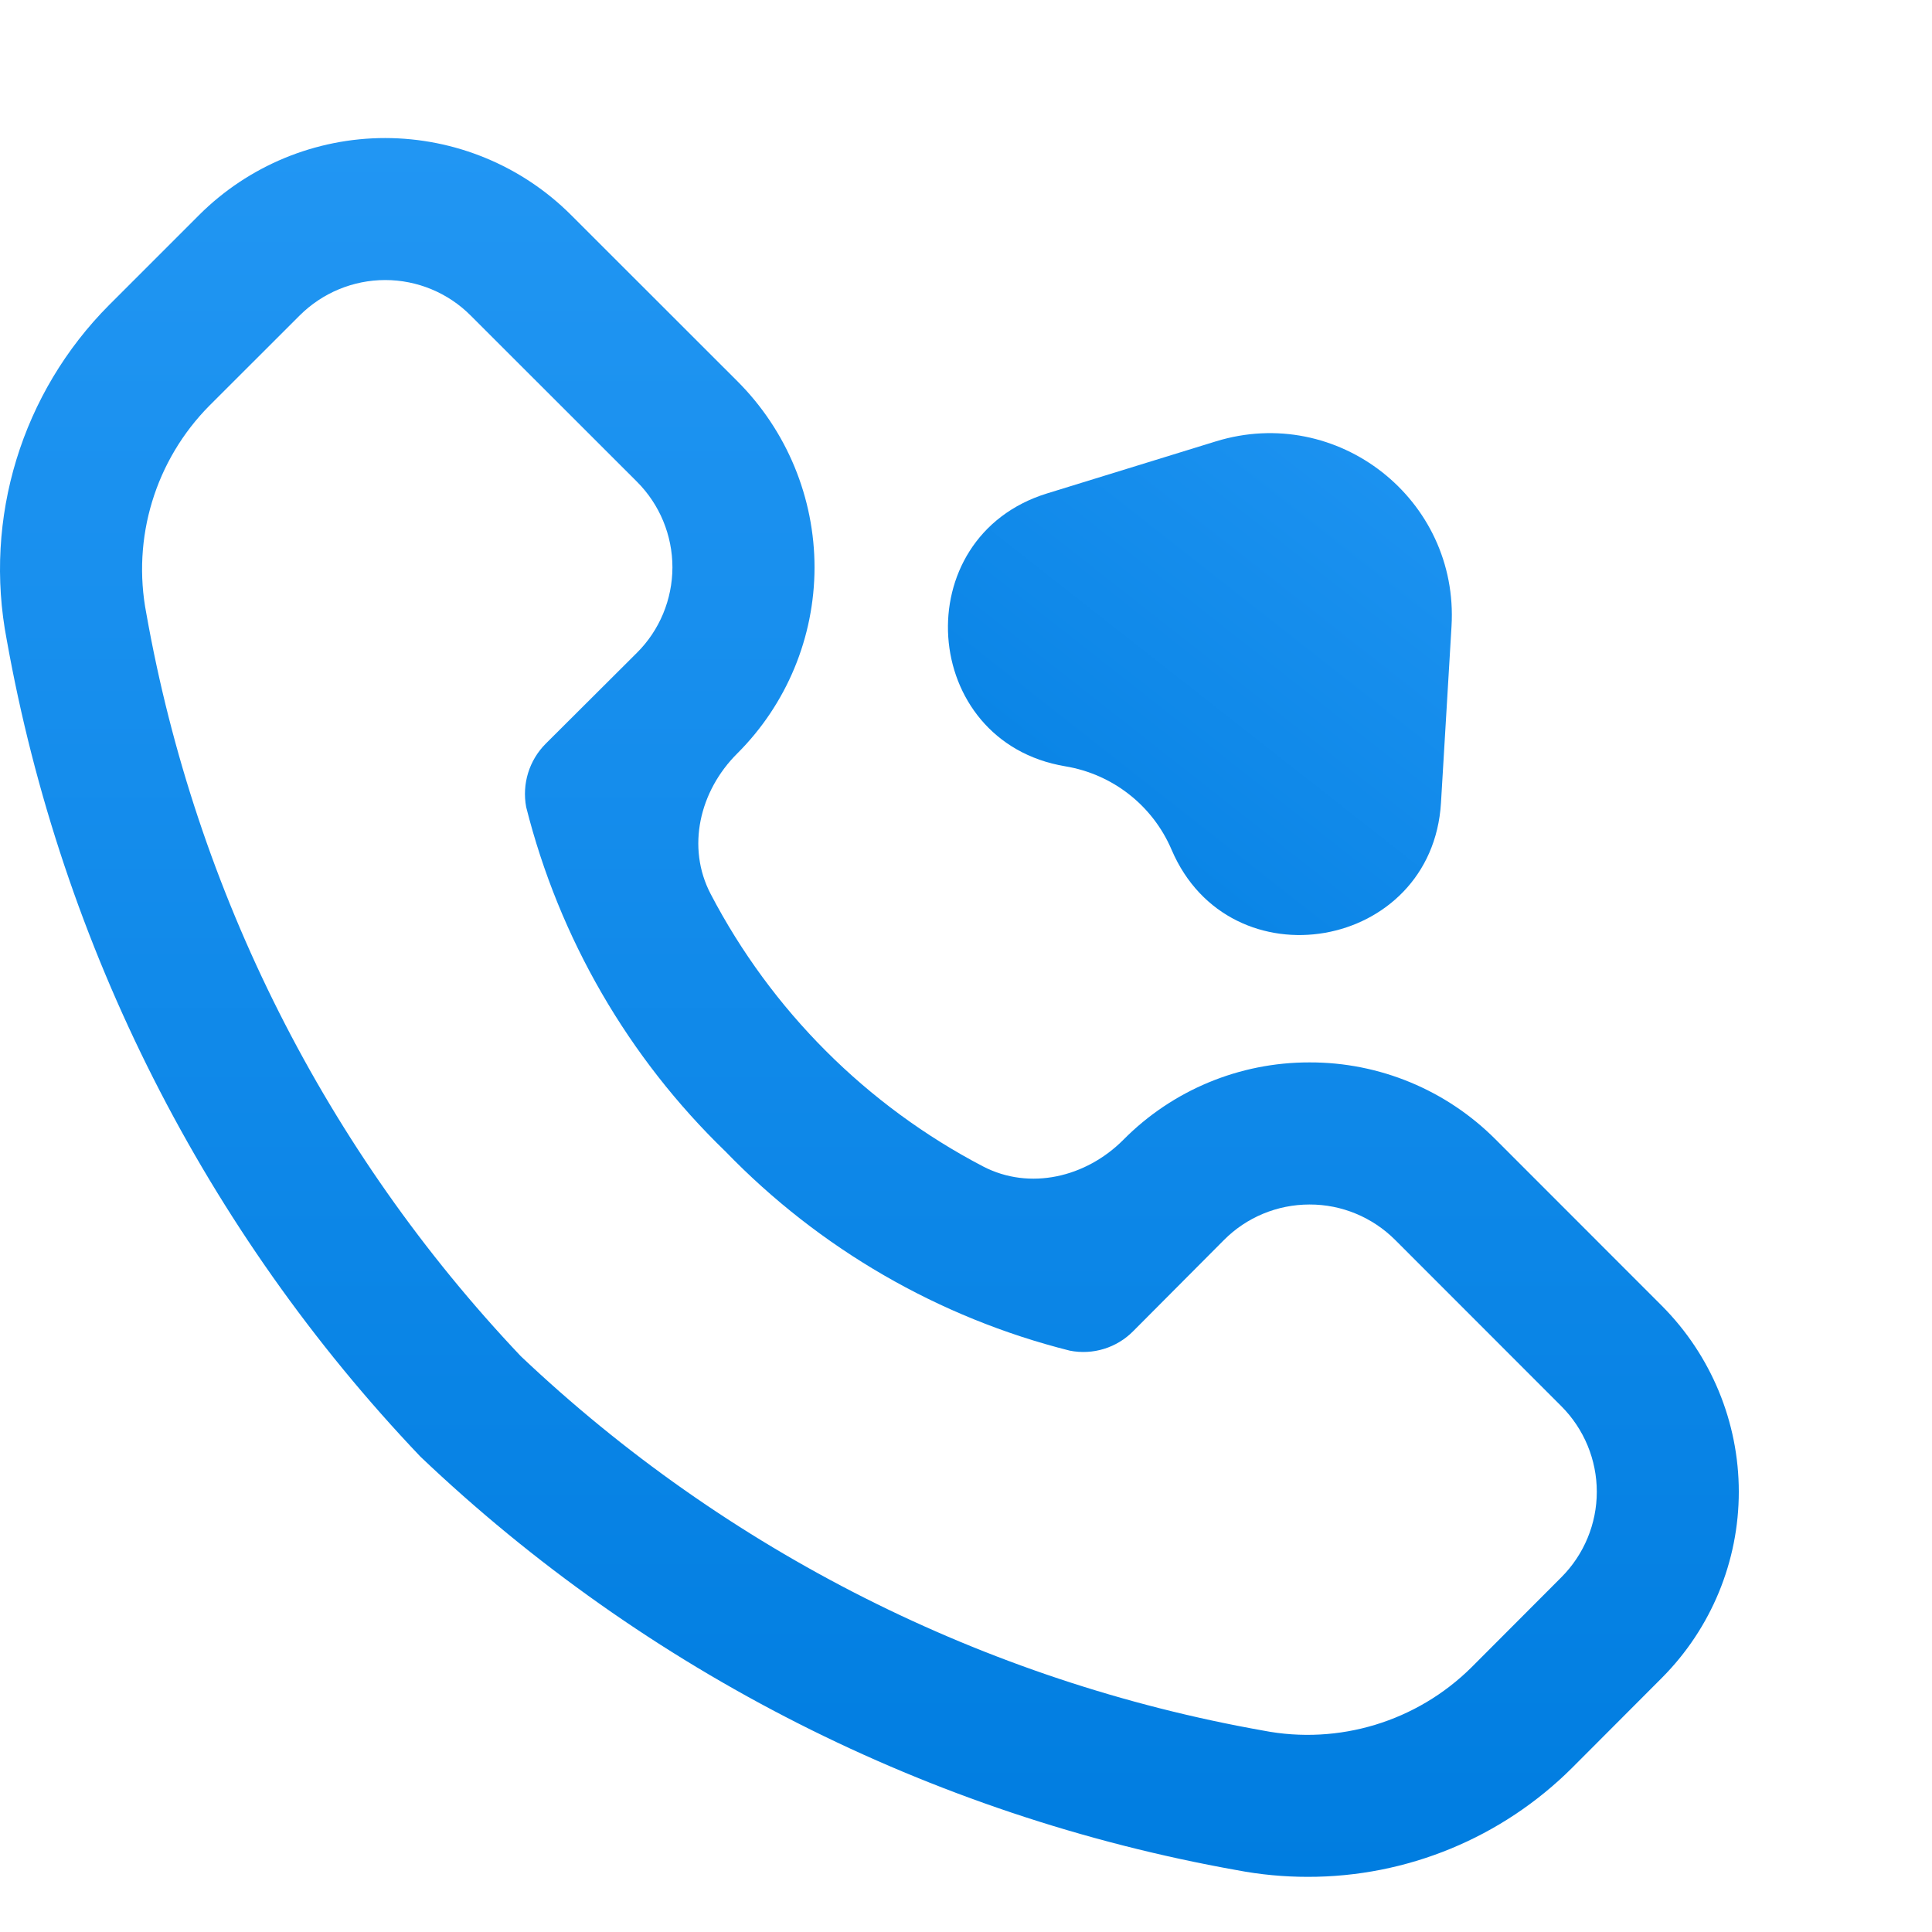
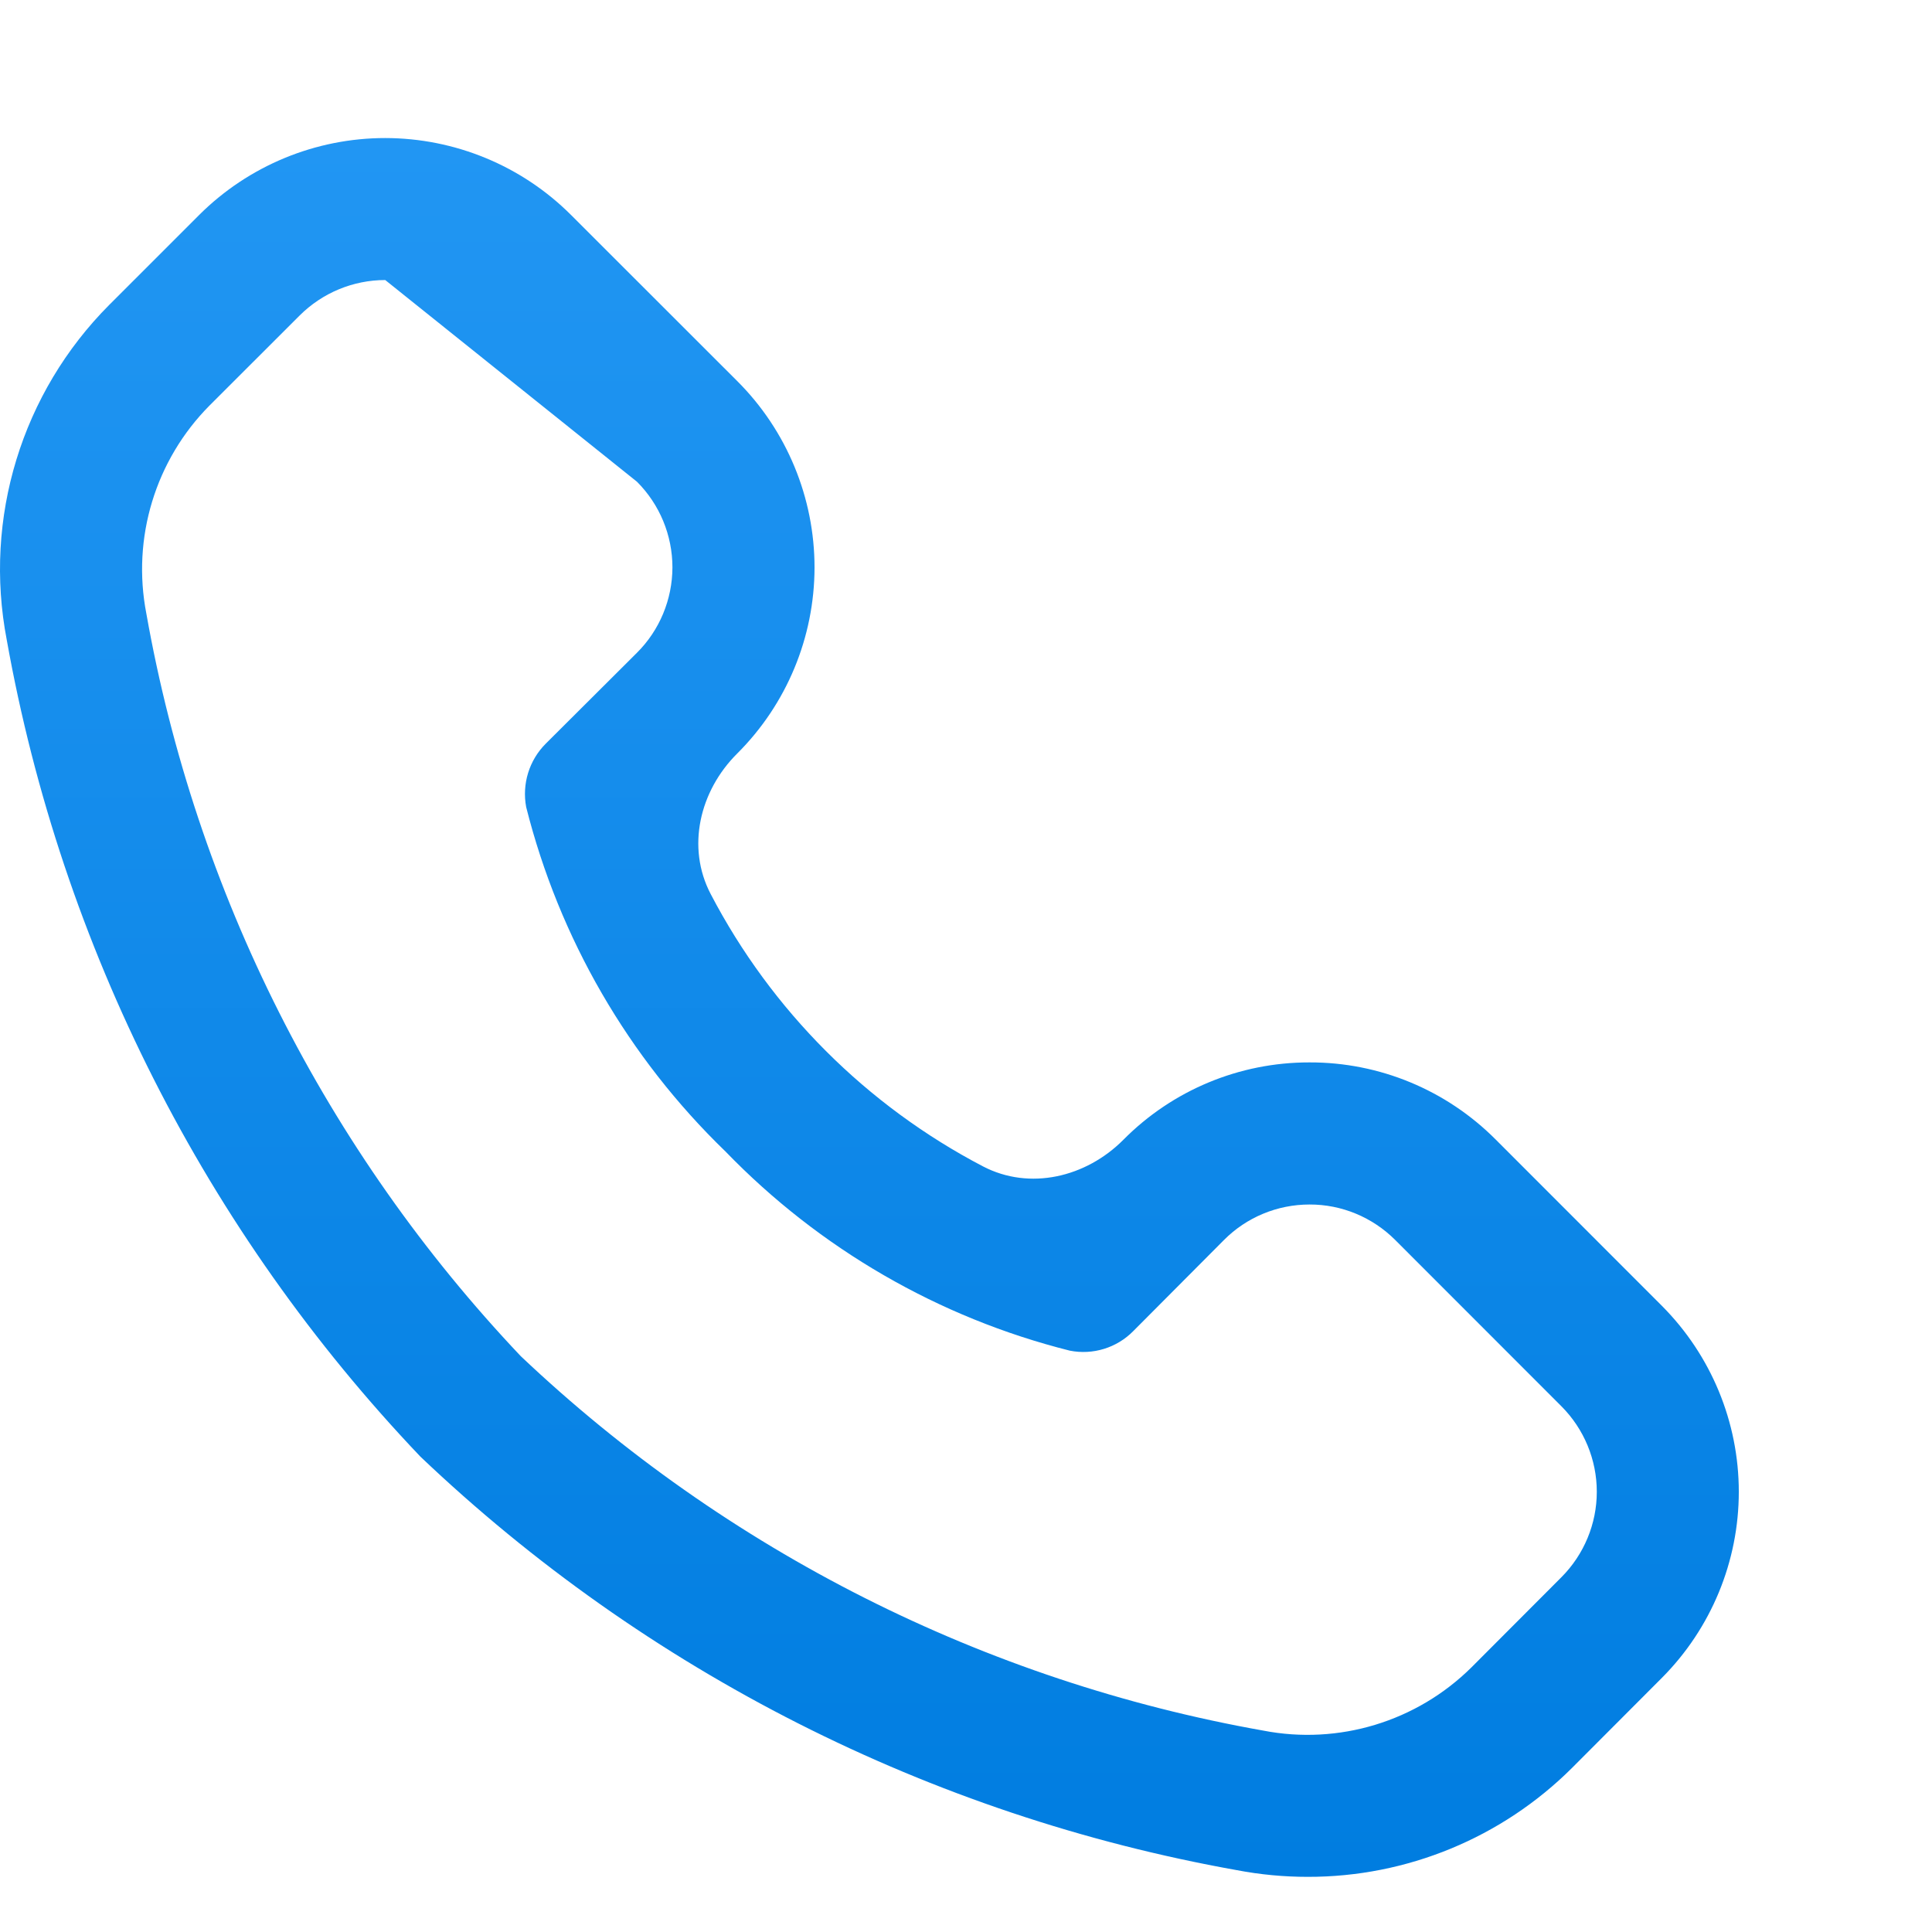
<svg xmlns="http://www.w3.org/2000/svg" width="20" height="20" viewBox="0 0 20 20" fill="none">
-   <path d="M12.587 4.569C13.846 4.181 15.105 5.169 15.026 6.485L14.917 8.311C14.825 9.842 12.731 10.207 12.128 8.796C11.933 8.339 11.518 8.014 11.029 7.933C9.515 7.681 9.373 5.56 10.839 5.108L12.587 4.569Z" fill="url(#paint0_linear_0_3)" />
-   <path d="M17.204 13.518L15.483 11.796C14.973 11.284 14.28 10.996 13.557 10.998H13.554C12.831 10.997 12.138 11.285 11.629 11.799C11.243 12.187 10.66 12.327 10.175 12.074C8.97 11.444 7.986 10.46 7.357 9.255C7.103 8.77 7.243 8.187 7.631 7.801C8.143 7.291 8.431 6.598 8.432 5.875C8.432 5.152 8.145 4.458 7.634 3.947L5.912 2.226C5.402 1.716 4.71 1.43 3.988 1.429C3.267 1.429 2.574 1.715 2.063 2.224L1.132 3.155C0.225 4.064 -0.173 5.364 0.07 6.625C0.638 9.802 2.127 12.742 4.352 15.079C6.689 17.303 9.628 18.793 12.805 19.36C13.046 19.406 13.291 19.429 13.537 19.429C14.563 19.431 15.548 19.025 16.275 18.3L17.205 17.368C17.714 16.856 18 16.164 18 15.443C18 14.721 17.713 14.029 17.204 13.518ZM16.164 16.327L15.233 17.26C14.667 17.821 13.86 18.067 13.077 17.915C10.191 17.403 7.519 16.055 5.391 14.039C3.375 11.911 2.027 9.239 1.515 6.352C1.363 5.569 1.608 4.762 2.171 4.196L3.103 3.265C3.338 3.031 3.656 2.899 3.988 2.899C4.319 2.899 4.638 3.031 4.872 3.266L6.594 4.987C6.829 5.222 6.961 5.541 6.961 5.874C6.96 6.206 6.828 6.525 6.592 6.759L5.651 7.697C5.478 7.869 5.402 8.115 5.447 8.355C5.789 9.712 6.503 10.947 7.51 11.92C8.483 12.926 9.717 13.641 11.075 13.982C11.314 14.029 11.561 13.953 11.732 13.779L12.67 12.837C12.904 12.601 13.223 12.469 13.556 12.469H13.557C13.889 12.468 14.208 12.601 14.443 12.836L16.164 14.558C16.398 14.793 16.53 15.111 16.53 15.443C16.53 15.774 16.398 16.092 16.164 16.327Z" fill="url(#paint1_linear_0_3)" />
+   <path d="M17.204 13.518L15.483 11.796C14.973 11.284 14.28 10.996 13.557 10.998H13.554C12.831 10.997 12.138 11.285 11.629 11.799C11.243 12.187 10.66 12.327 10.175 12.074C8.97 11.444 7.986 10.46 7.357 9.255C7.103 8.77 7.243 8.187 7.631 7.801C8.143 7.291 8.431 6.598 8.432 5.875C8.432 5.152 8.145 4.458 7.634 3.947L5.912 2.226C5.402 1.716 4.71 1.43 3.988 1.429C3.267 1.429 2.574 1.715 2.063 2.224L1.132 3.155C0.225 4.064 -0.173 5.364 0.07 6.625C0.638 9.802 2.127 12.742 4.352 15.079C6.689 17.303 9.628 18.793 12.805 19.36C13.046 19.406 13.291 19.429 13.537 19.429C14.563 19.431 15.548 19.025 16.275 18.3L17.205 17.368C17.714 16.856 18 16.164 18 15.443C18 14.721 17.713 14.029 17.204 13.518ZM16.164 16.327L15.233 17.26C14.667 17.821 13.86 18.067 13.077 17.915C10.191 17.403 7.519 16.055 5.391 14.039C3.375 11.911 2.027 9.239 1.515 6.352C1.363 5.569 1.608 4.762 2.171 4.196L3.103 3.265C3.338 3.031 3.656 2.899 3.988 2.899L6.594 4.987C6.829 5.222 6.961 5.541 6.961 5.874C6.96 6.206 6.828 6.525 6.592 6.759L5.651 7.697C5.478 7.869 5.402 8.115 5.447 8.355C5.789 9.712 6.503 10.947 7.51 11.92C8.483 12.926 9.717 13.641 11.075 13.982C11.314 14.029 11.561 13.953 11.732 13.779L12.67 12.837C12.904 12.601 13.223 12.469 13.556 12.469H13.557C13.889 12.468 14.208 12.601 14.443 12.836L16.164 14.558C16.398 14.793 16.53 15.111 16.53 15.443C16.53 15.774 16.398 16.092 16.164 16.327Z" fill="url(#paint1_linear_0_3)" />
  <defs>
    <linearGradient id="paint0_linear_0_3" x1="15.189" y1="3.766" x2="9.752" y2="10.69" gradientUnits="userSpaceOnUse">
      <stop stop-color="#2196F3" />
      <stop offset="1" stop-color="#007DE0" />
    </linearGradient>
    <linearGradient id="paint1_linear_0_3" x1="9" y1="1.429" x2="9" y2="19.429" gradientUnits="userSpaceOnUse">
      <stop stop-color="#2196F3" />
      <stop offset="1" stop-color="#007DE0" />
    </linearGradient>
  </defs>
</svg>